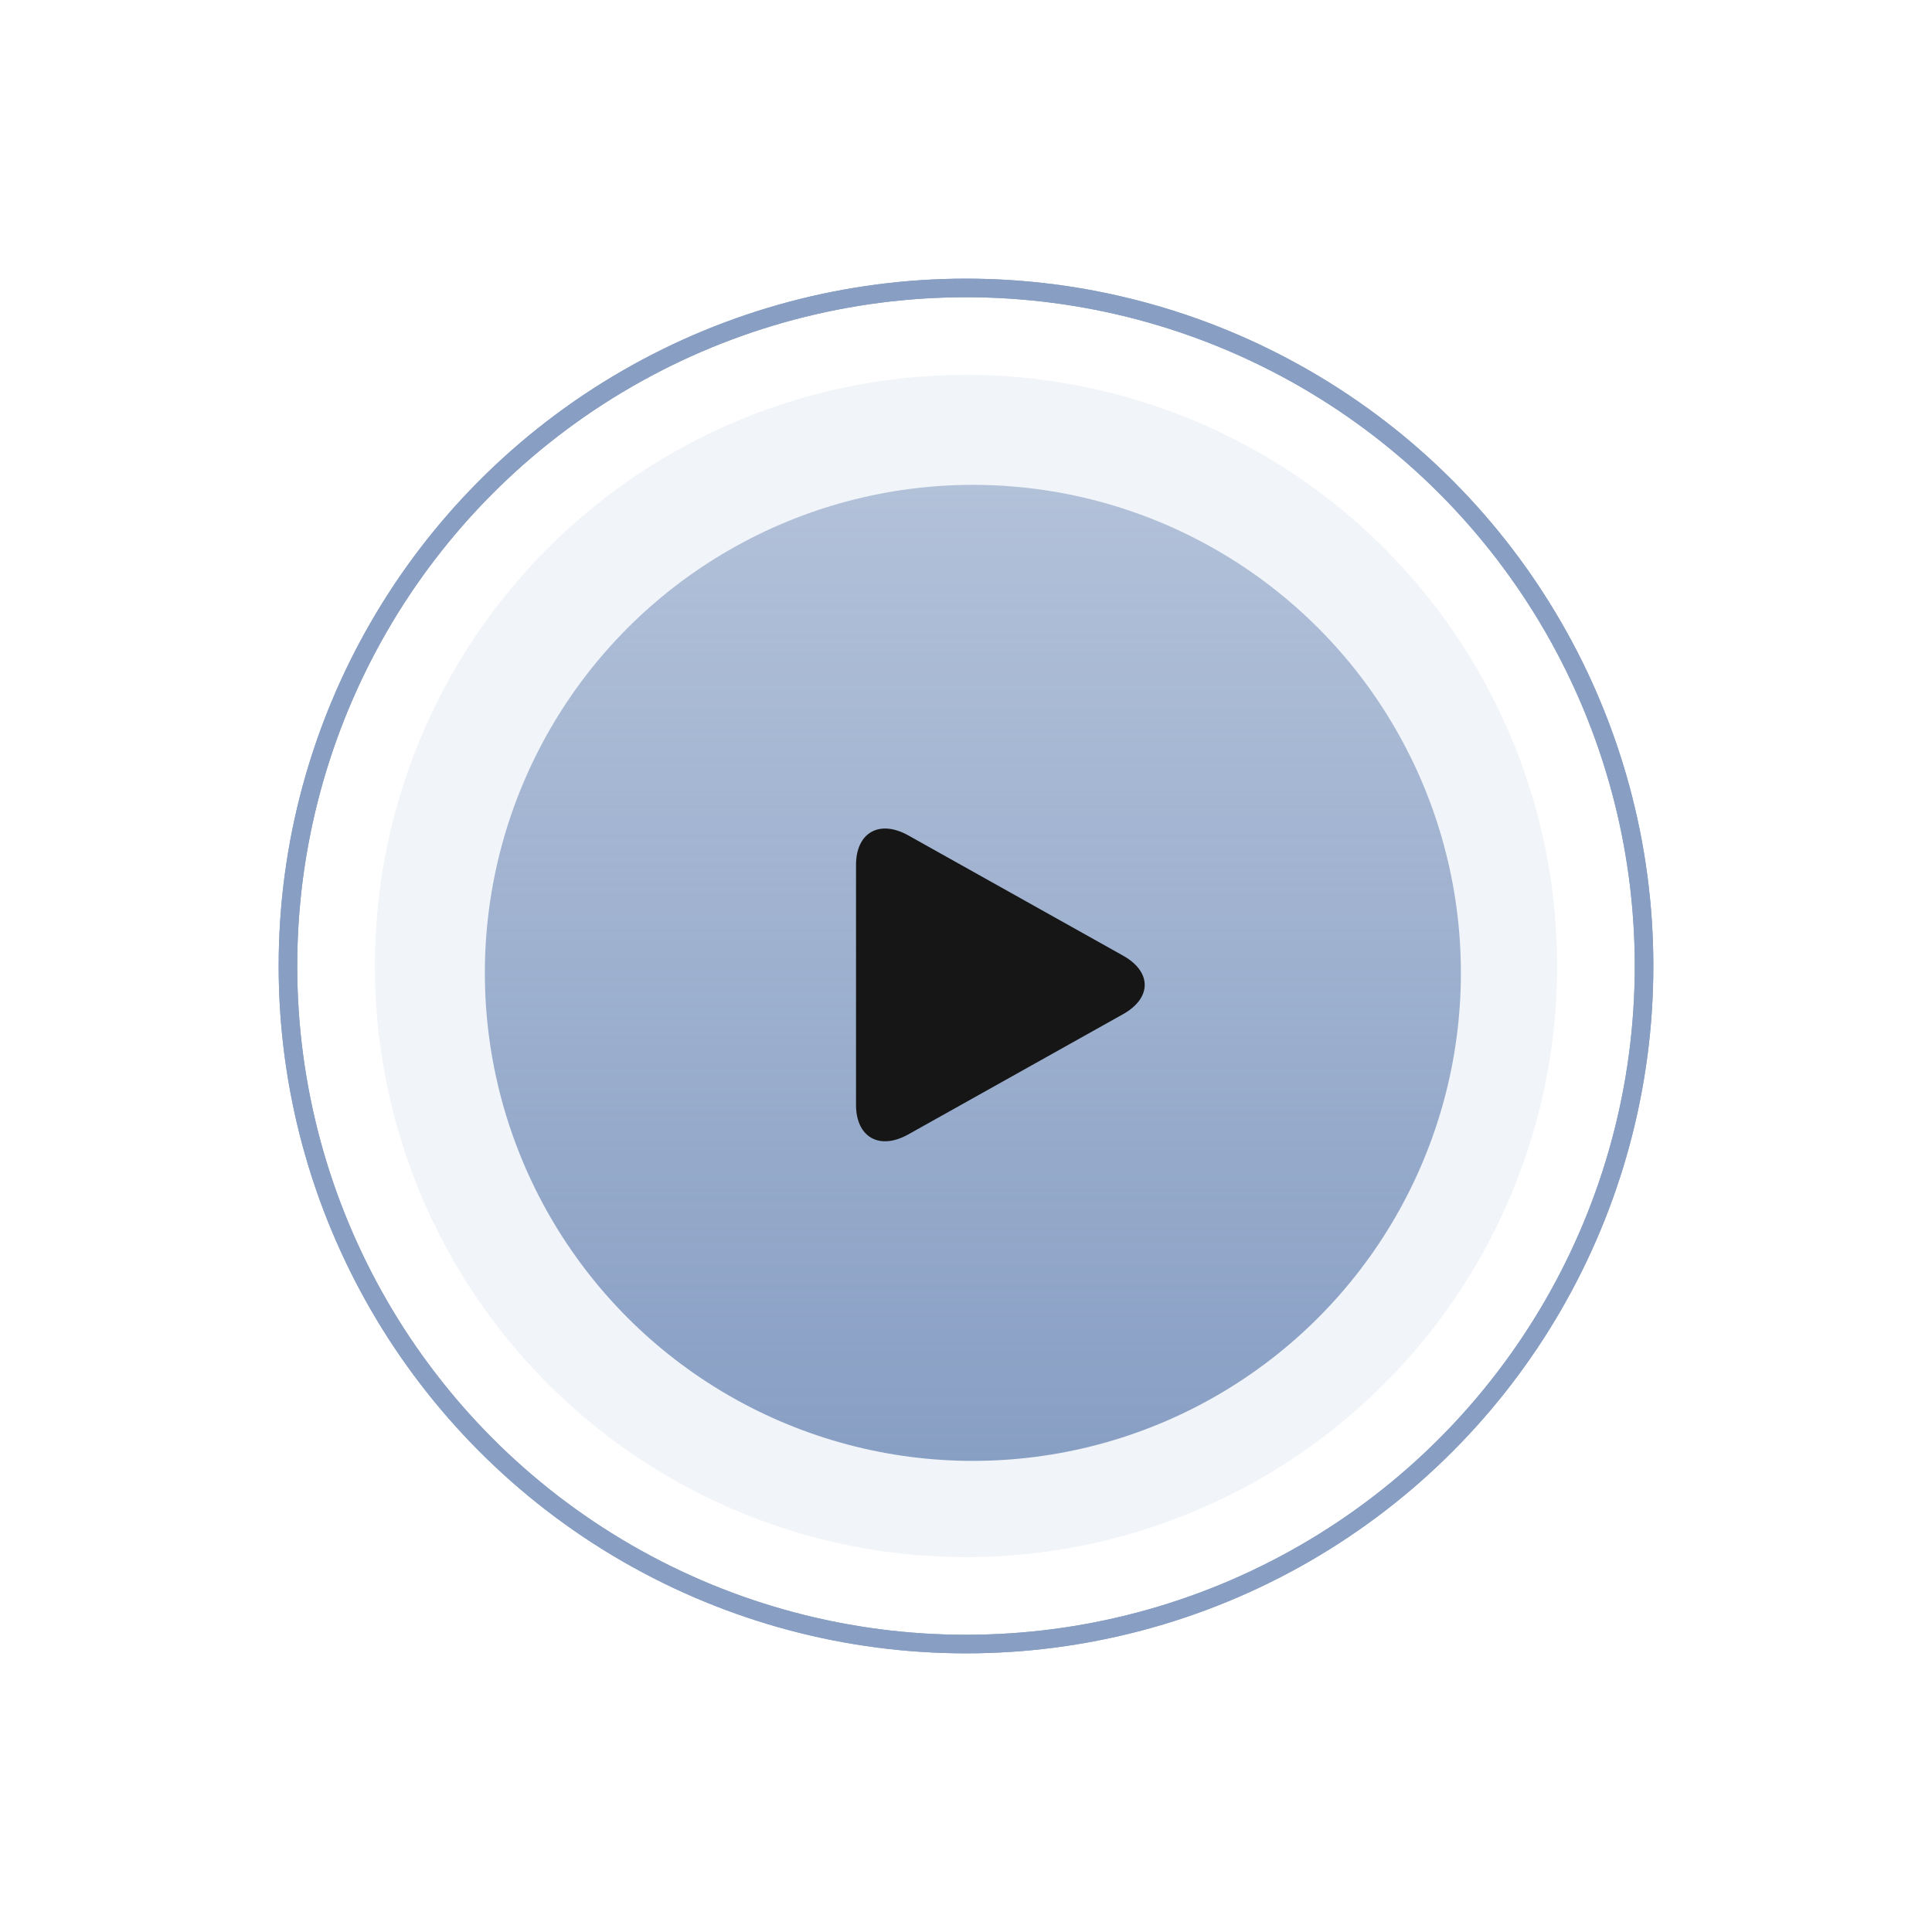
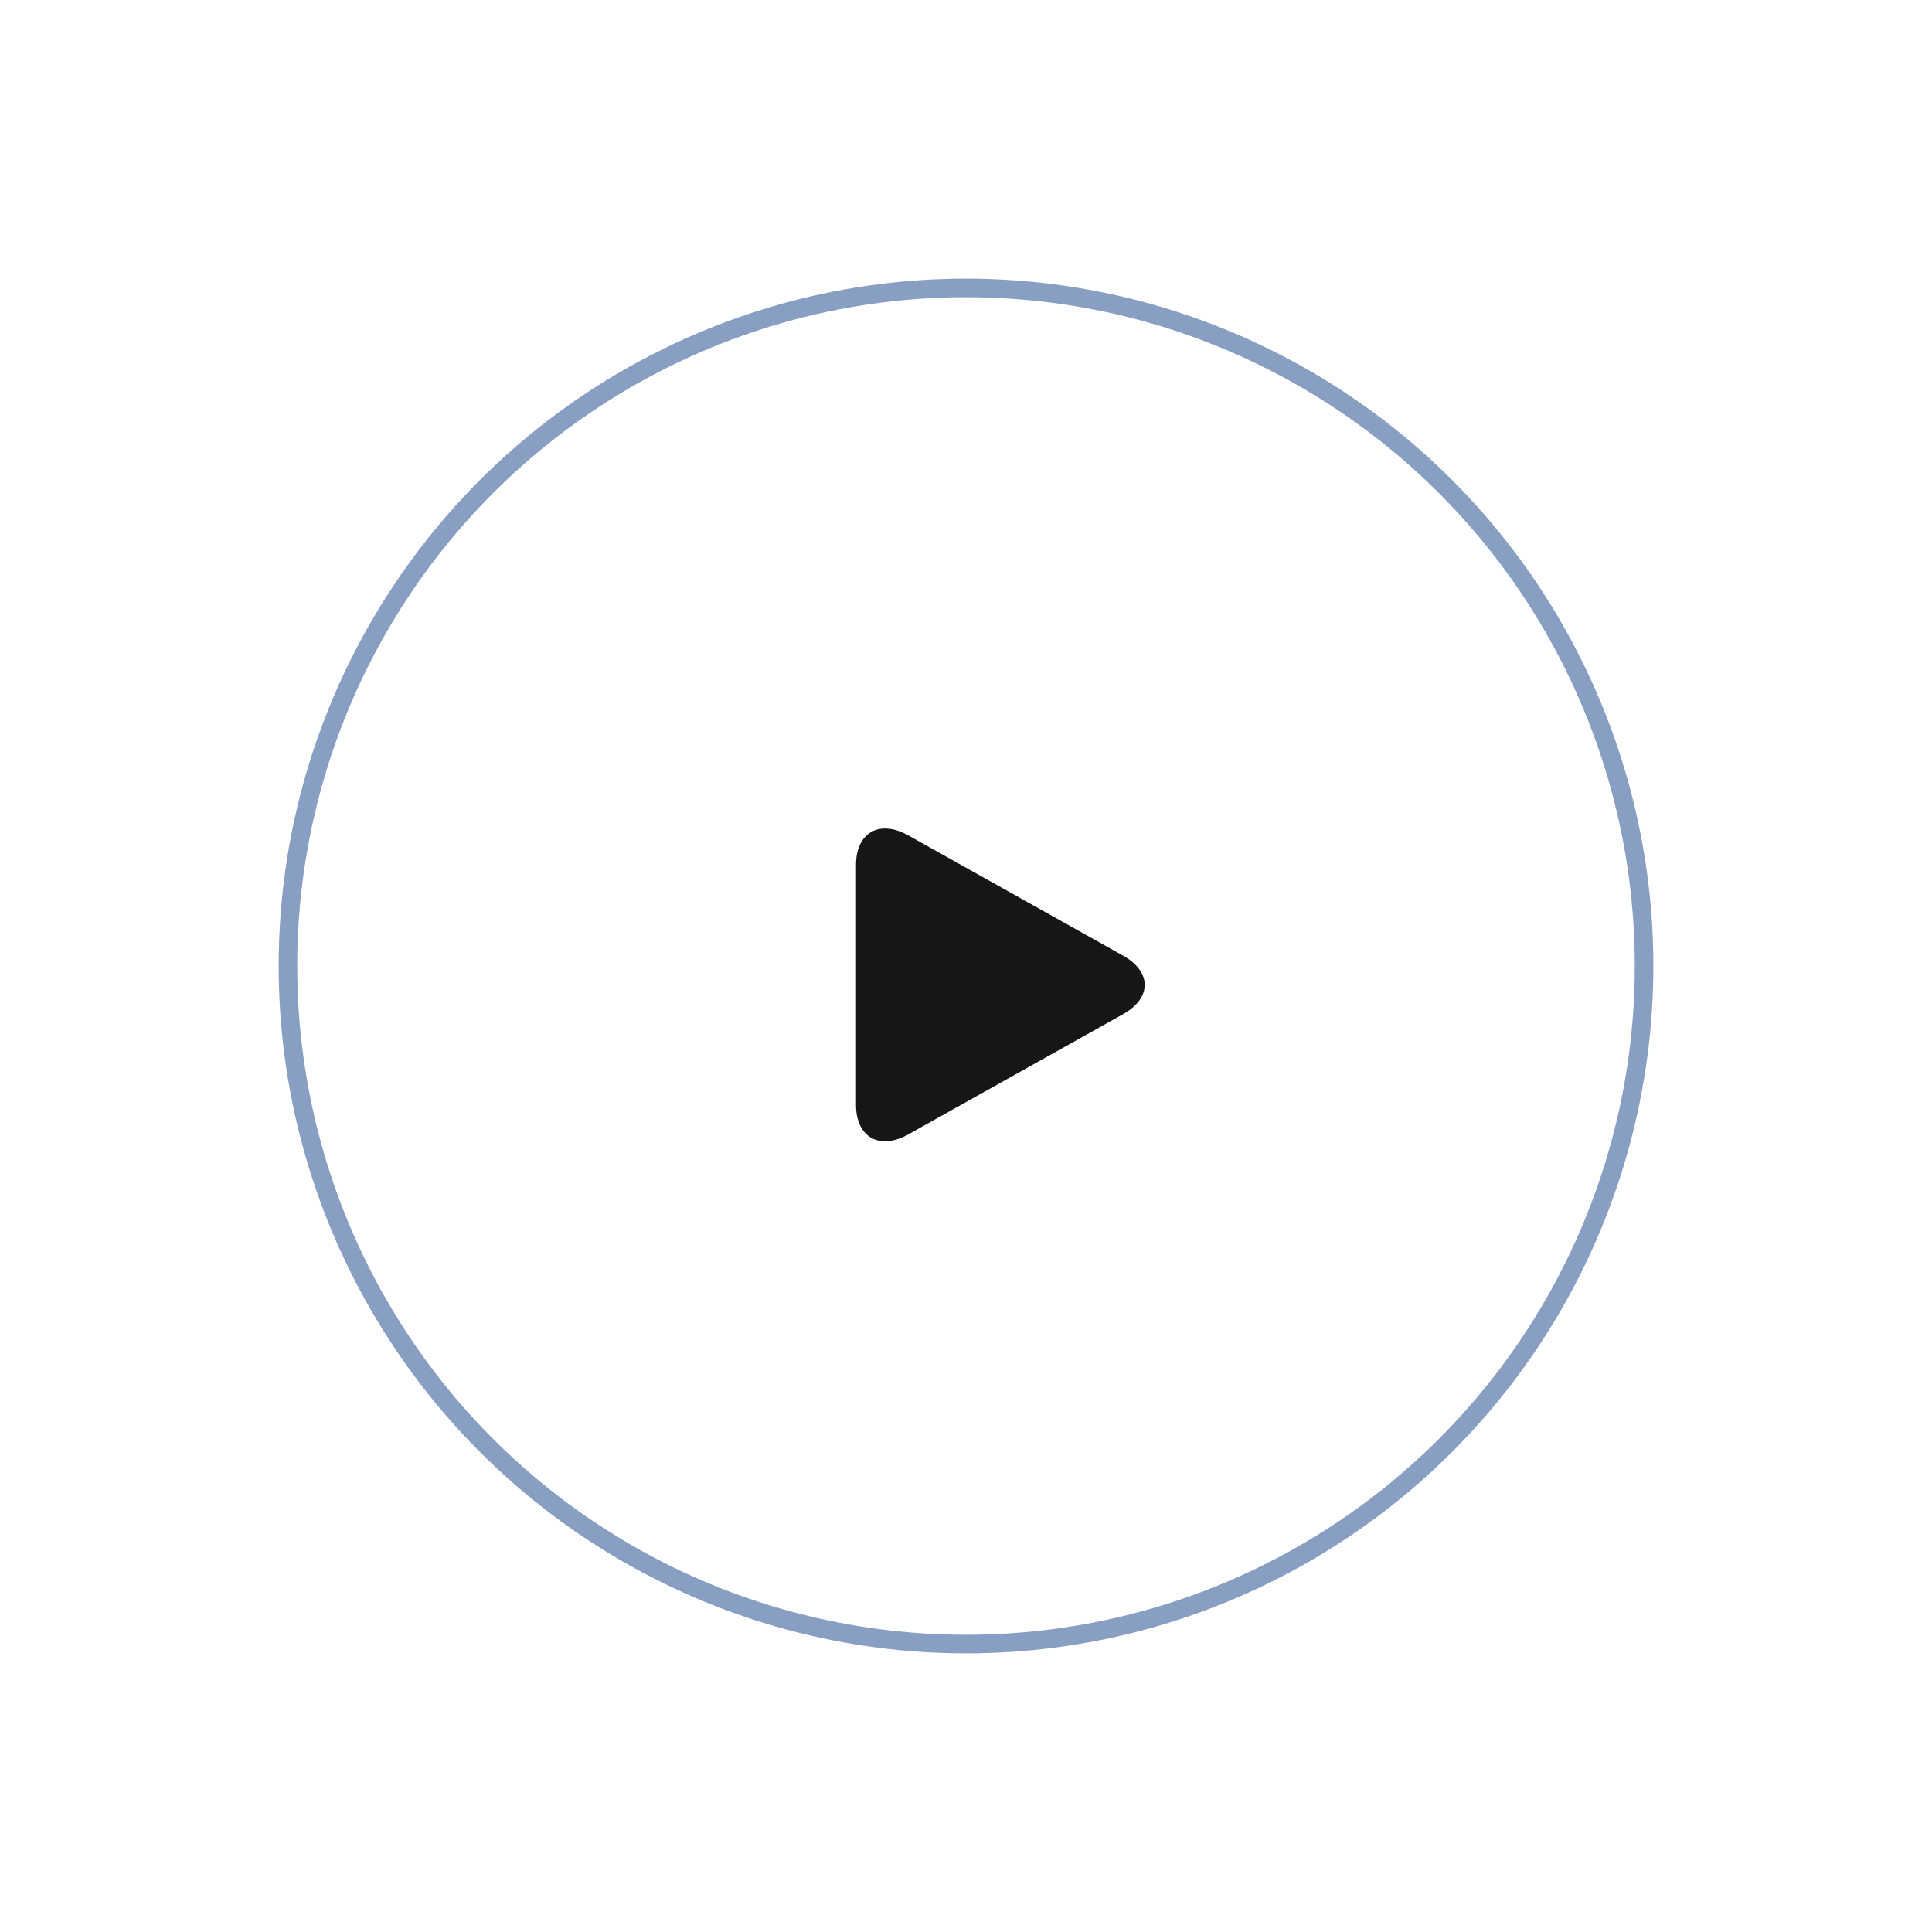
<svg xmlns="http://www.w3.org/2000/svg" width="104" height="104" viewBox="0 0 104 104" fill="none">
  <g filter="url(#filter0_f_172_15)">
    <circle cx="52" cy="52" r="36.5" stroke="#889FC3" />
  </g>
-   <circle cx="52" cy="52" r="36.5" stroke="#889FC3" />
  <g opacity="0.12" filter="url(#filter1_f_172_15)">
-     <circle cx="52" cy="52" r="31.82" fill="#889FC3" />
-   </g>
-   <circle cx="52.37" cy="52.37" r="26.27" fill="url(#paint0_linear_172_15)" />
+     </g>
  <path d="M48.896 44.971C47.341 44.101 46.08 44.814 46.08 46.563V59.471C46.08 61.222 47.341 61.934 48.896 61.064L60.453 54.594C62.009 53.723 62.009 52.312 60.453 51.441L48.896 44.971Z" fill="#161616" />
  <defs>
    <filter id="filter0_f_172_15" x="12" y="12" width="80" height="80" filterUnits="userSpaceOnUse" color-interpolation-filters="sRGB">
      <feFlood flood-opacity="0" result="BackgroundImageFix" />
      <feBlend mode="normal" in="SourceGraphic" in2="BackgroundImageFix" result="shape" />
      <feGaussianBlur stdDeviation="1.5" result="effect1_foregroundBlur_172_15" />
    </filter>
    <filter id="filter1_f_172_15" x="0.18" y="0.18" width="103.641" height="103.64" filterUnits="userSpaceOnUse" color-interpolation-filters="sRGB">
      <feFlood flood-opacity="0" result="BackgroundImageFix" />
      <feBlend mode="normal" in="SourceGraphic" in2="BackgroundImageFix" result="shape" />
      <feGaussianBlur stdDeviation="10" result="effect1_foregroundBlur_172_15" />
    </filter>
    <linearGradient id="paint0_linear_172_15" x1="52.37" y1="26.1" x2="52.37" y2="78.64" gradientUnits="userSpaceOnUse">
      <stop stop-color="#889FC4" stop-opacity="0.6" />
      <stop offset="1" stop-color="#889FC4" />
    </linearGradient>
  </defs>
</svg>